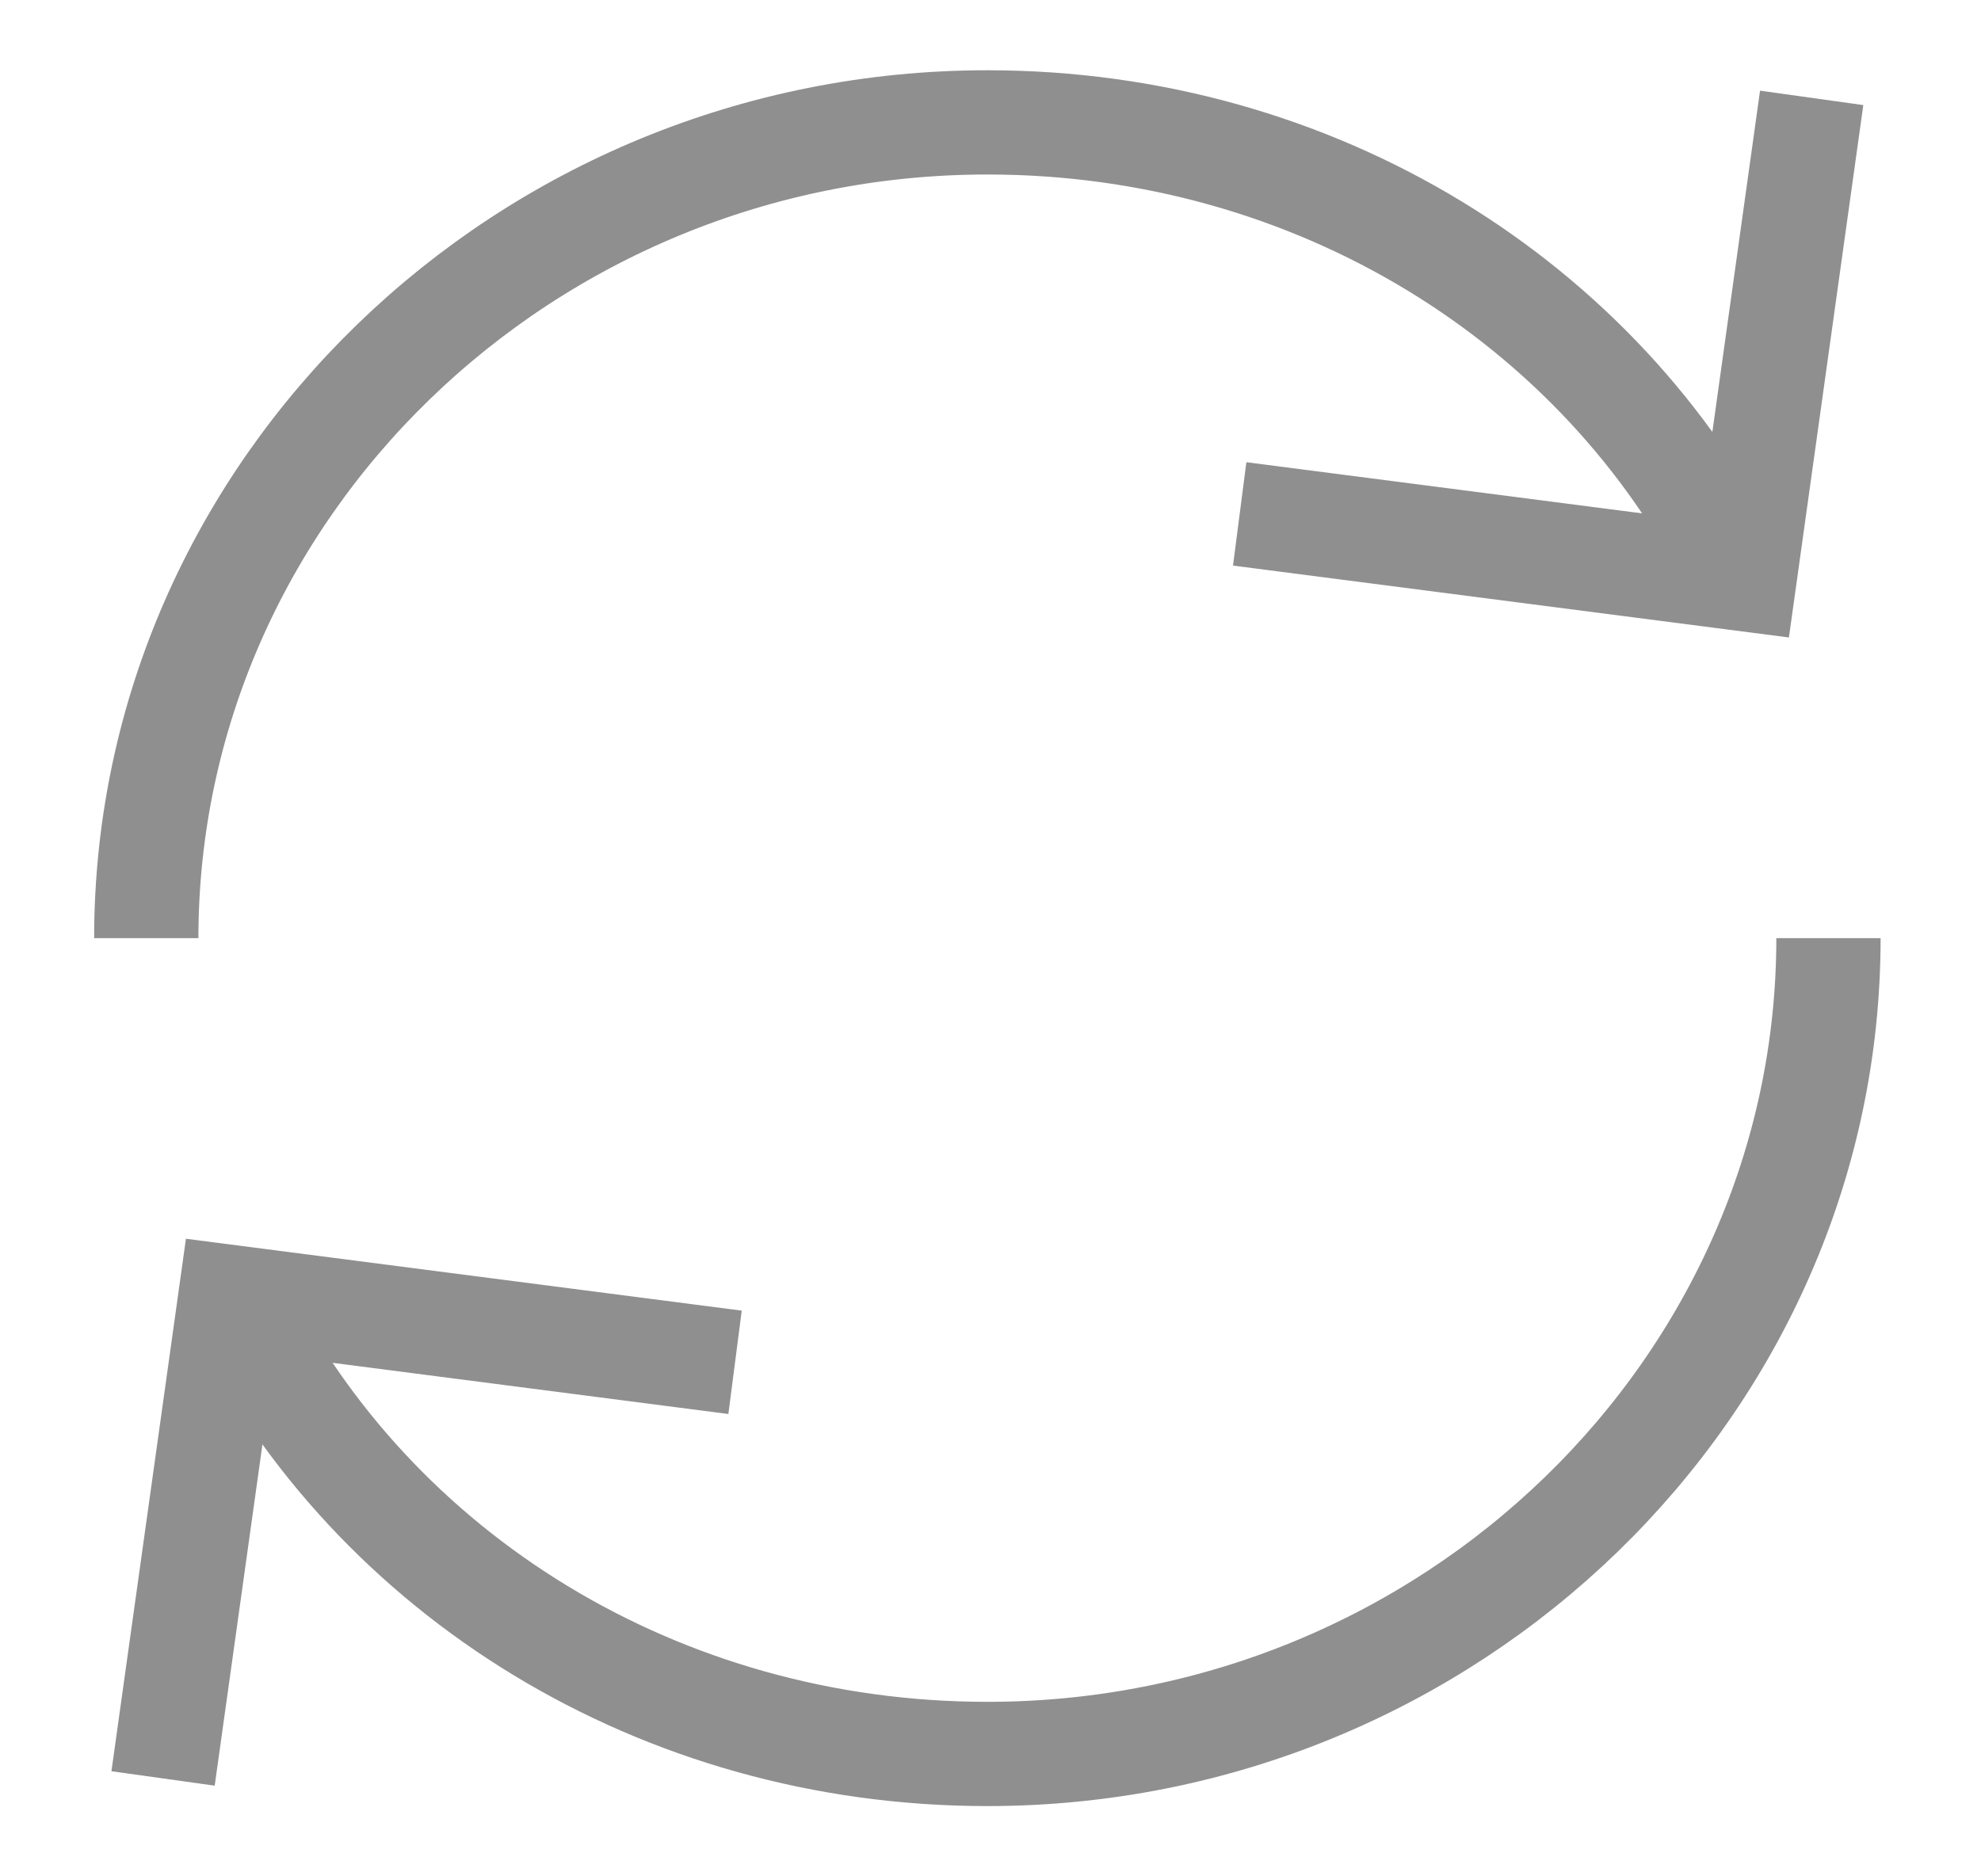
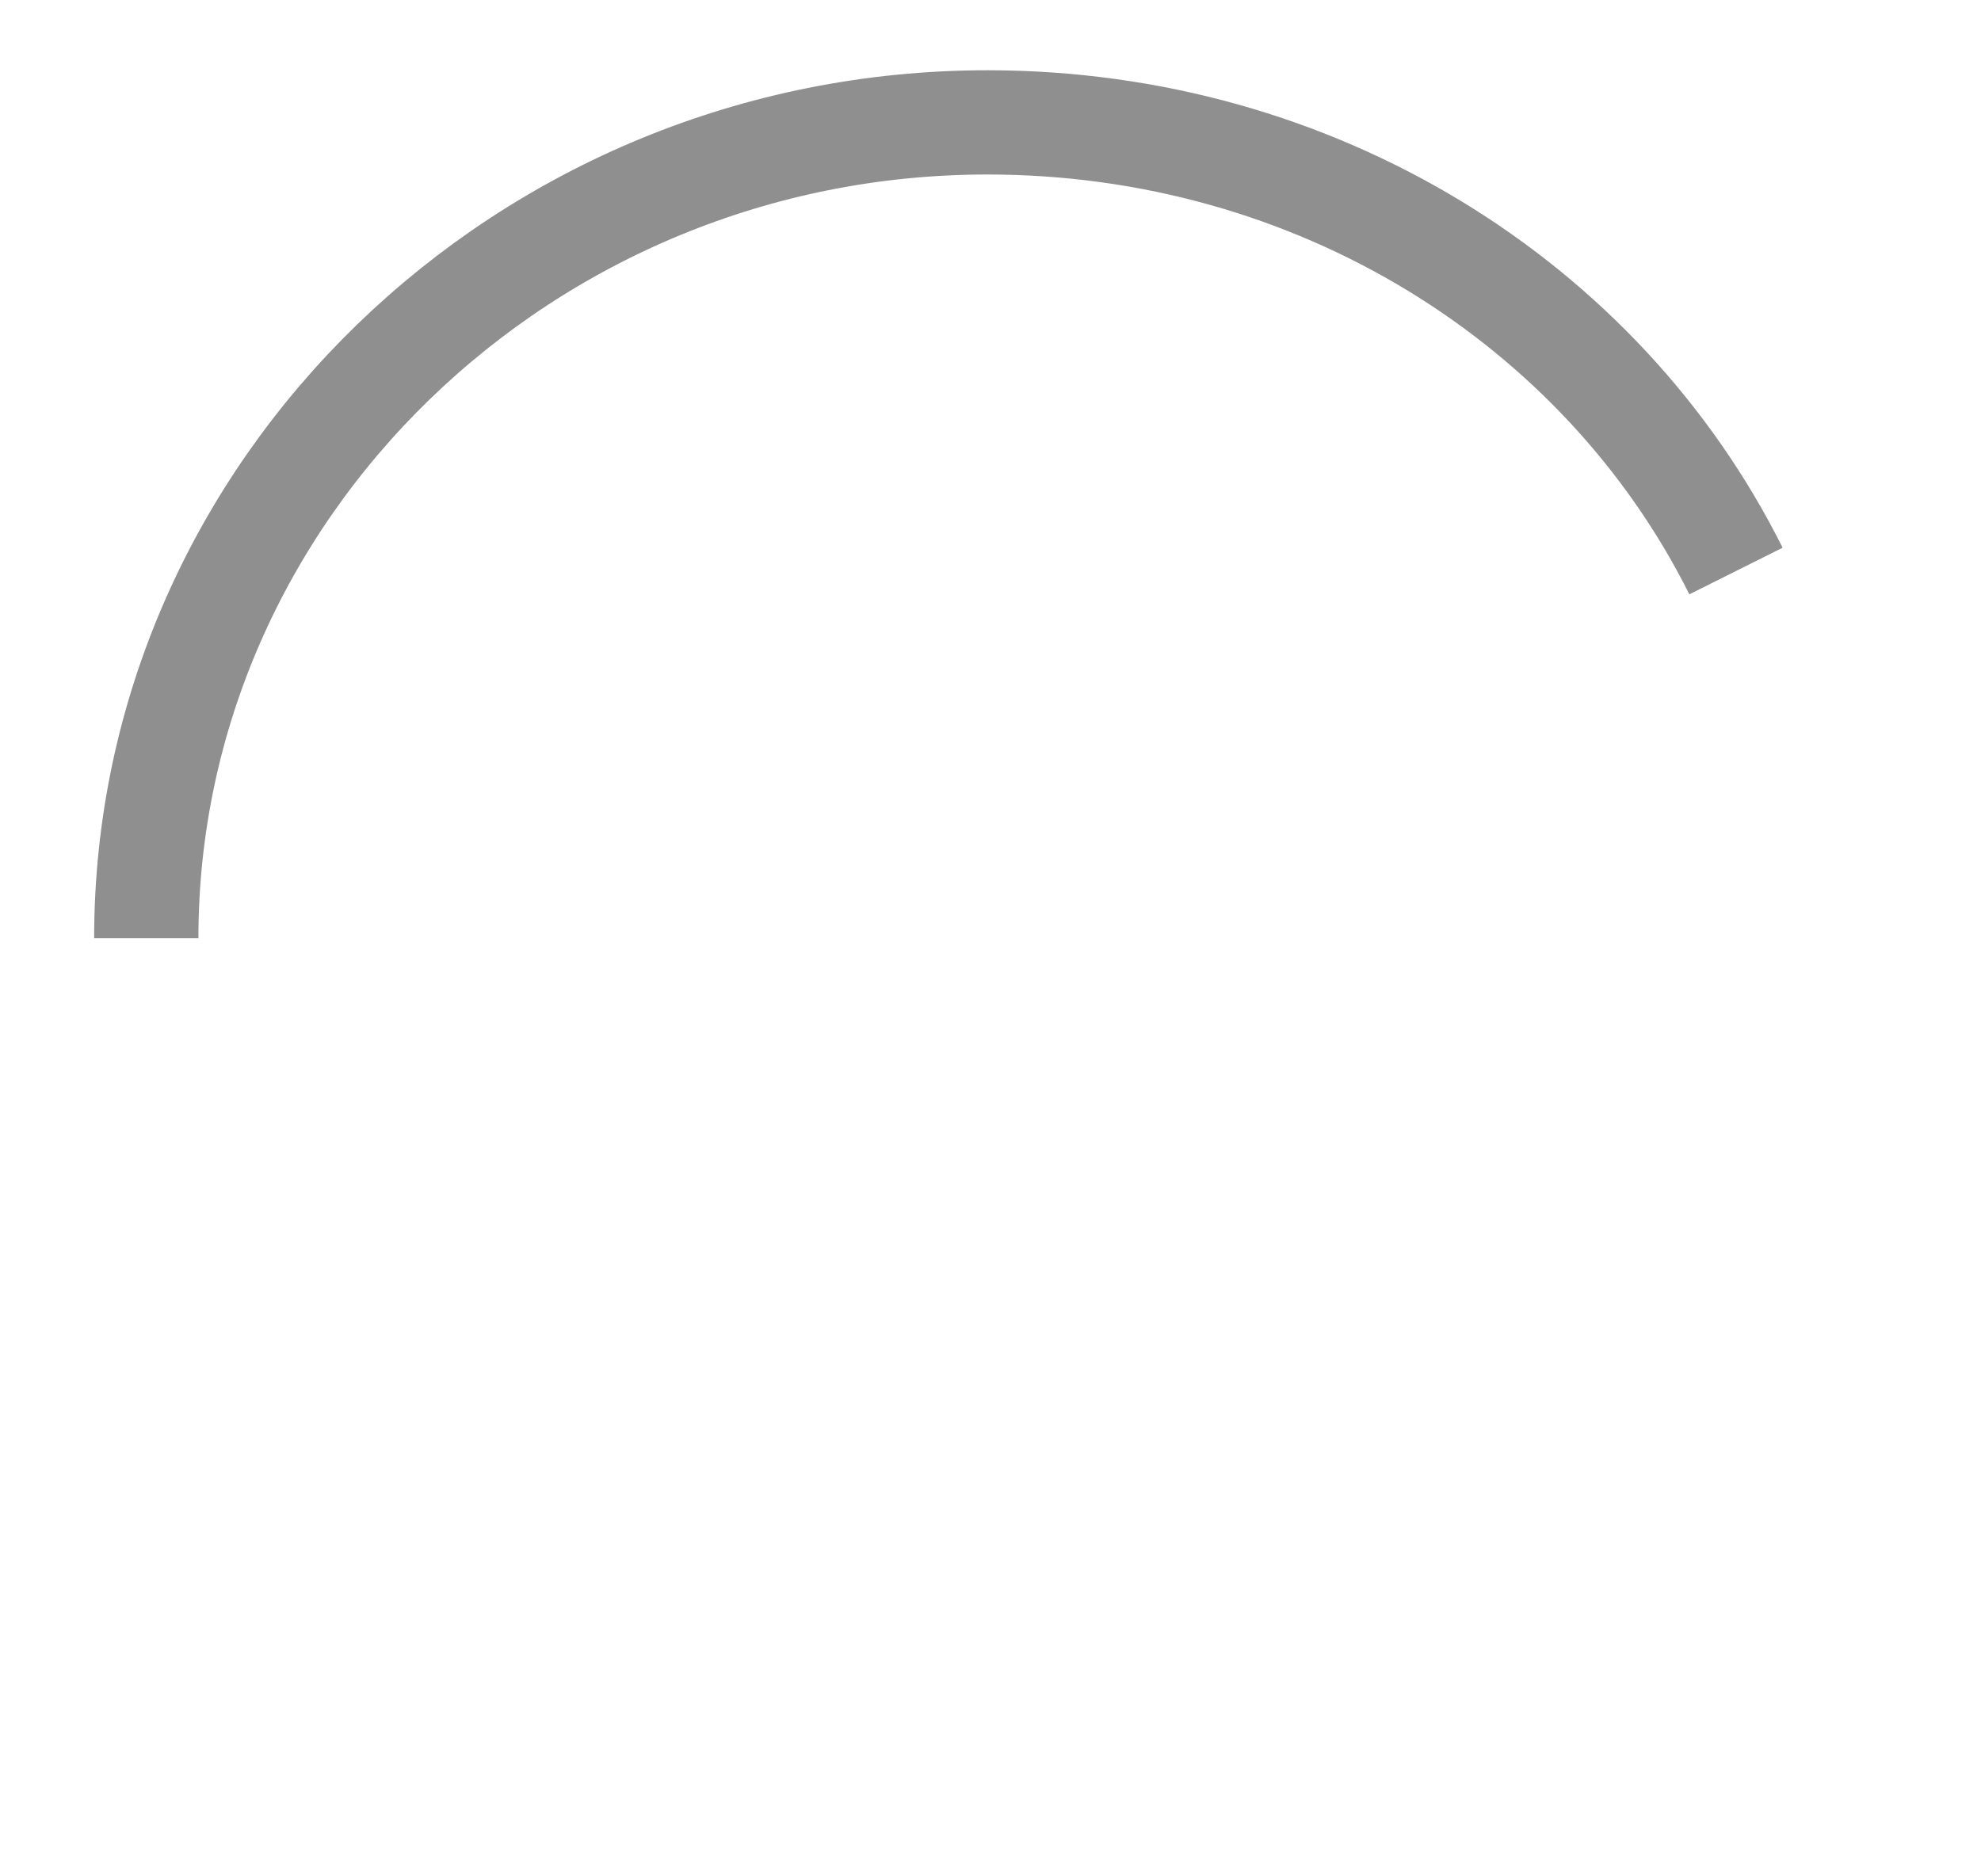
<svg xmlns="http://www.w3.org/2000/svg" width="19px" height="18px" viewBox="0 0 19 18" version="1.1">
  <title>CEACEB0C-360F-42C8-8D65-89BE2C0C9E86</title>
  <desc>Created with sketchtool.</desc>
  <defs />
  <g id="Page-1" stroke="none" stroke-width="1" fill="none" fill-rule="evenodd">
    <g id="Icons" transform="translate(-496, -770)" stroke="#8F8F90">
      <g id="icons/list-items/sync" transform="translate(497, 770)">
        <g id="Group" transform="translate(0.403, 0.391)">
          <path d="M0,8.609 C0,4.304 3.63,0.783 8.067,0.783 C11.213,0.783 13.956,2.504 15.247,5.087" id="Shape" />
-           <path d="M16.134,8.609 C16.134,12.913 12.504,16.435 8.067,16.435 C4.921,16.435 2.178,14.713 0.887,12.13" id="Shape" />
-           <polyline id="Shape" points="15.973 0.548 15.328 5.165 10.487 4.539" />
-           <polyline id="Shape" points="0.161 16.67 0.807 12.052 5.647 12.678" />
        </g>
      </g>
    </g>
  </g>
</svg>